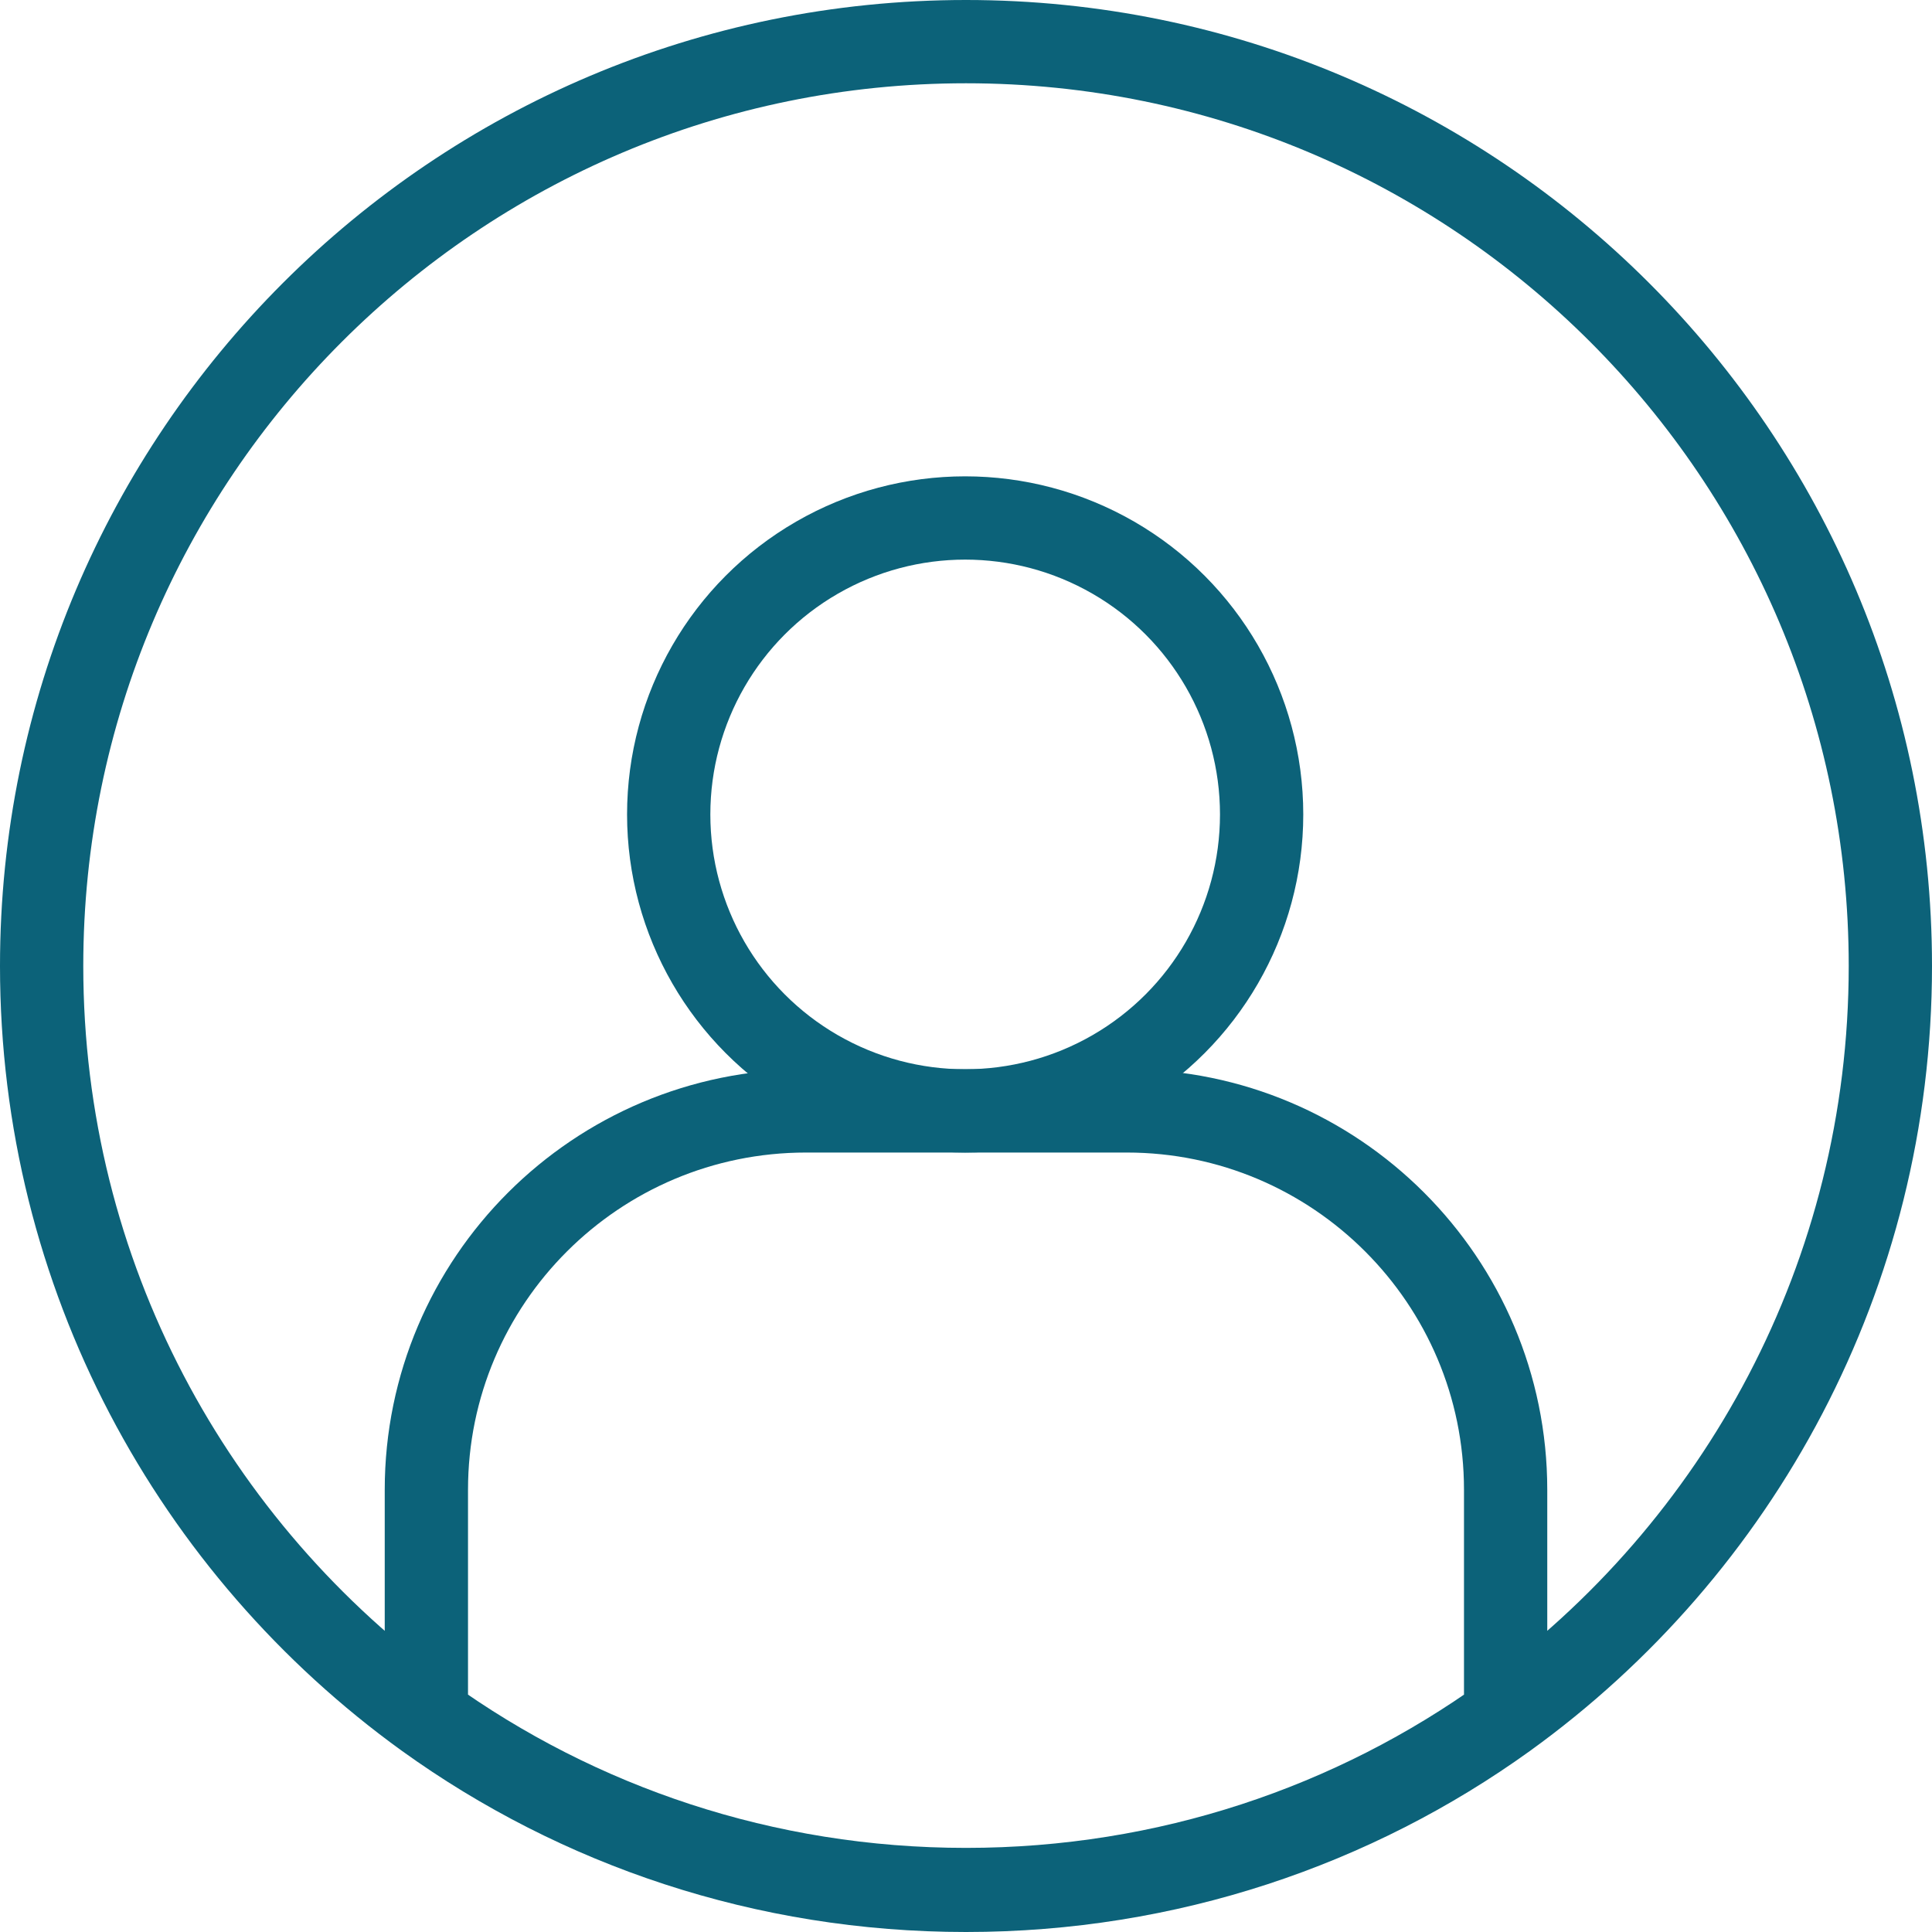
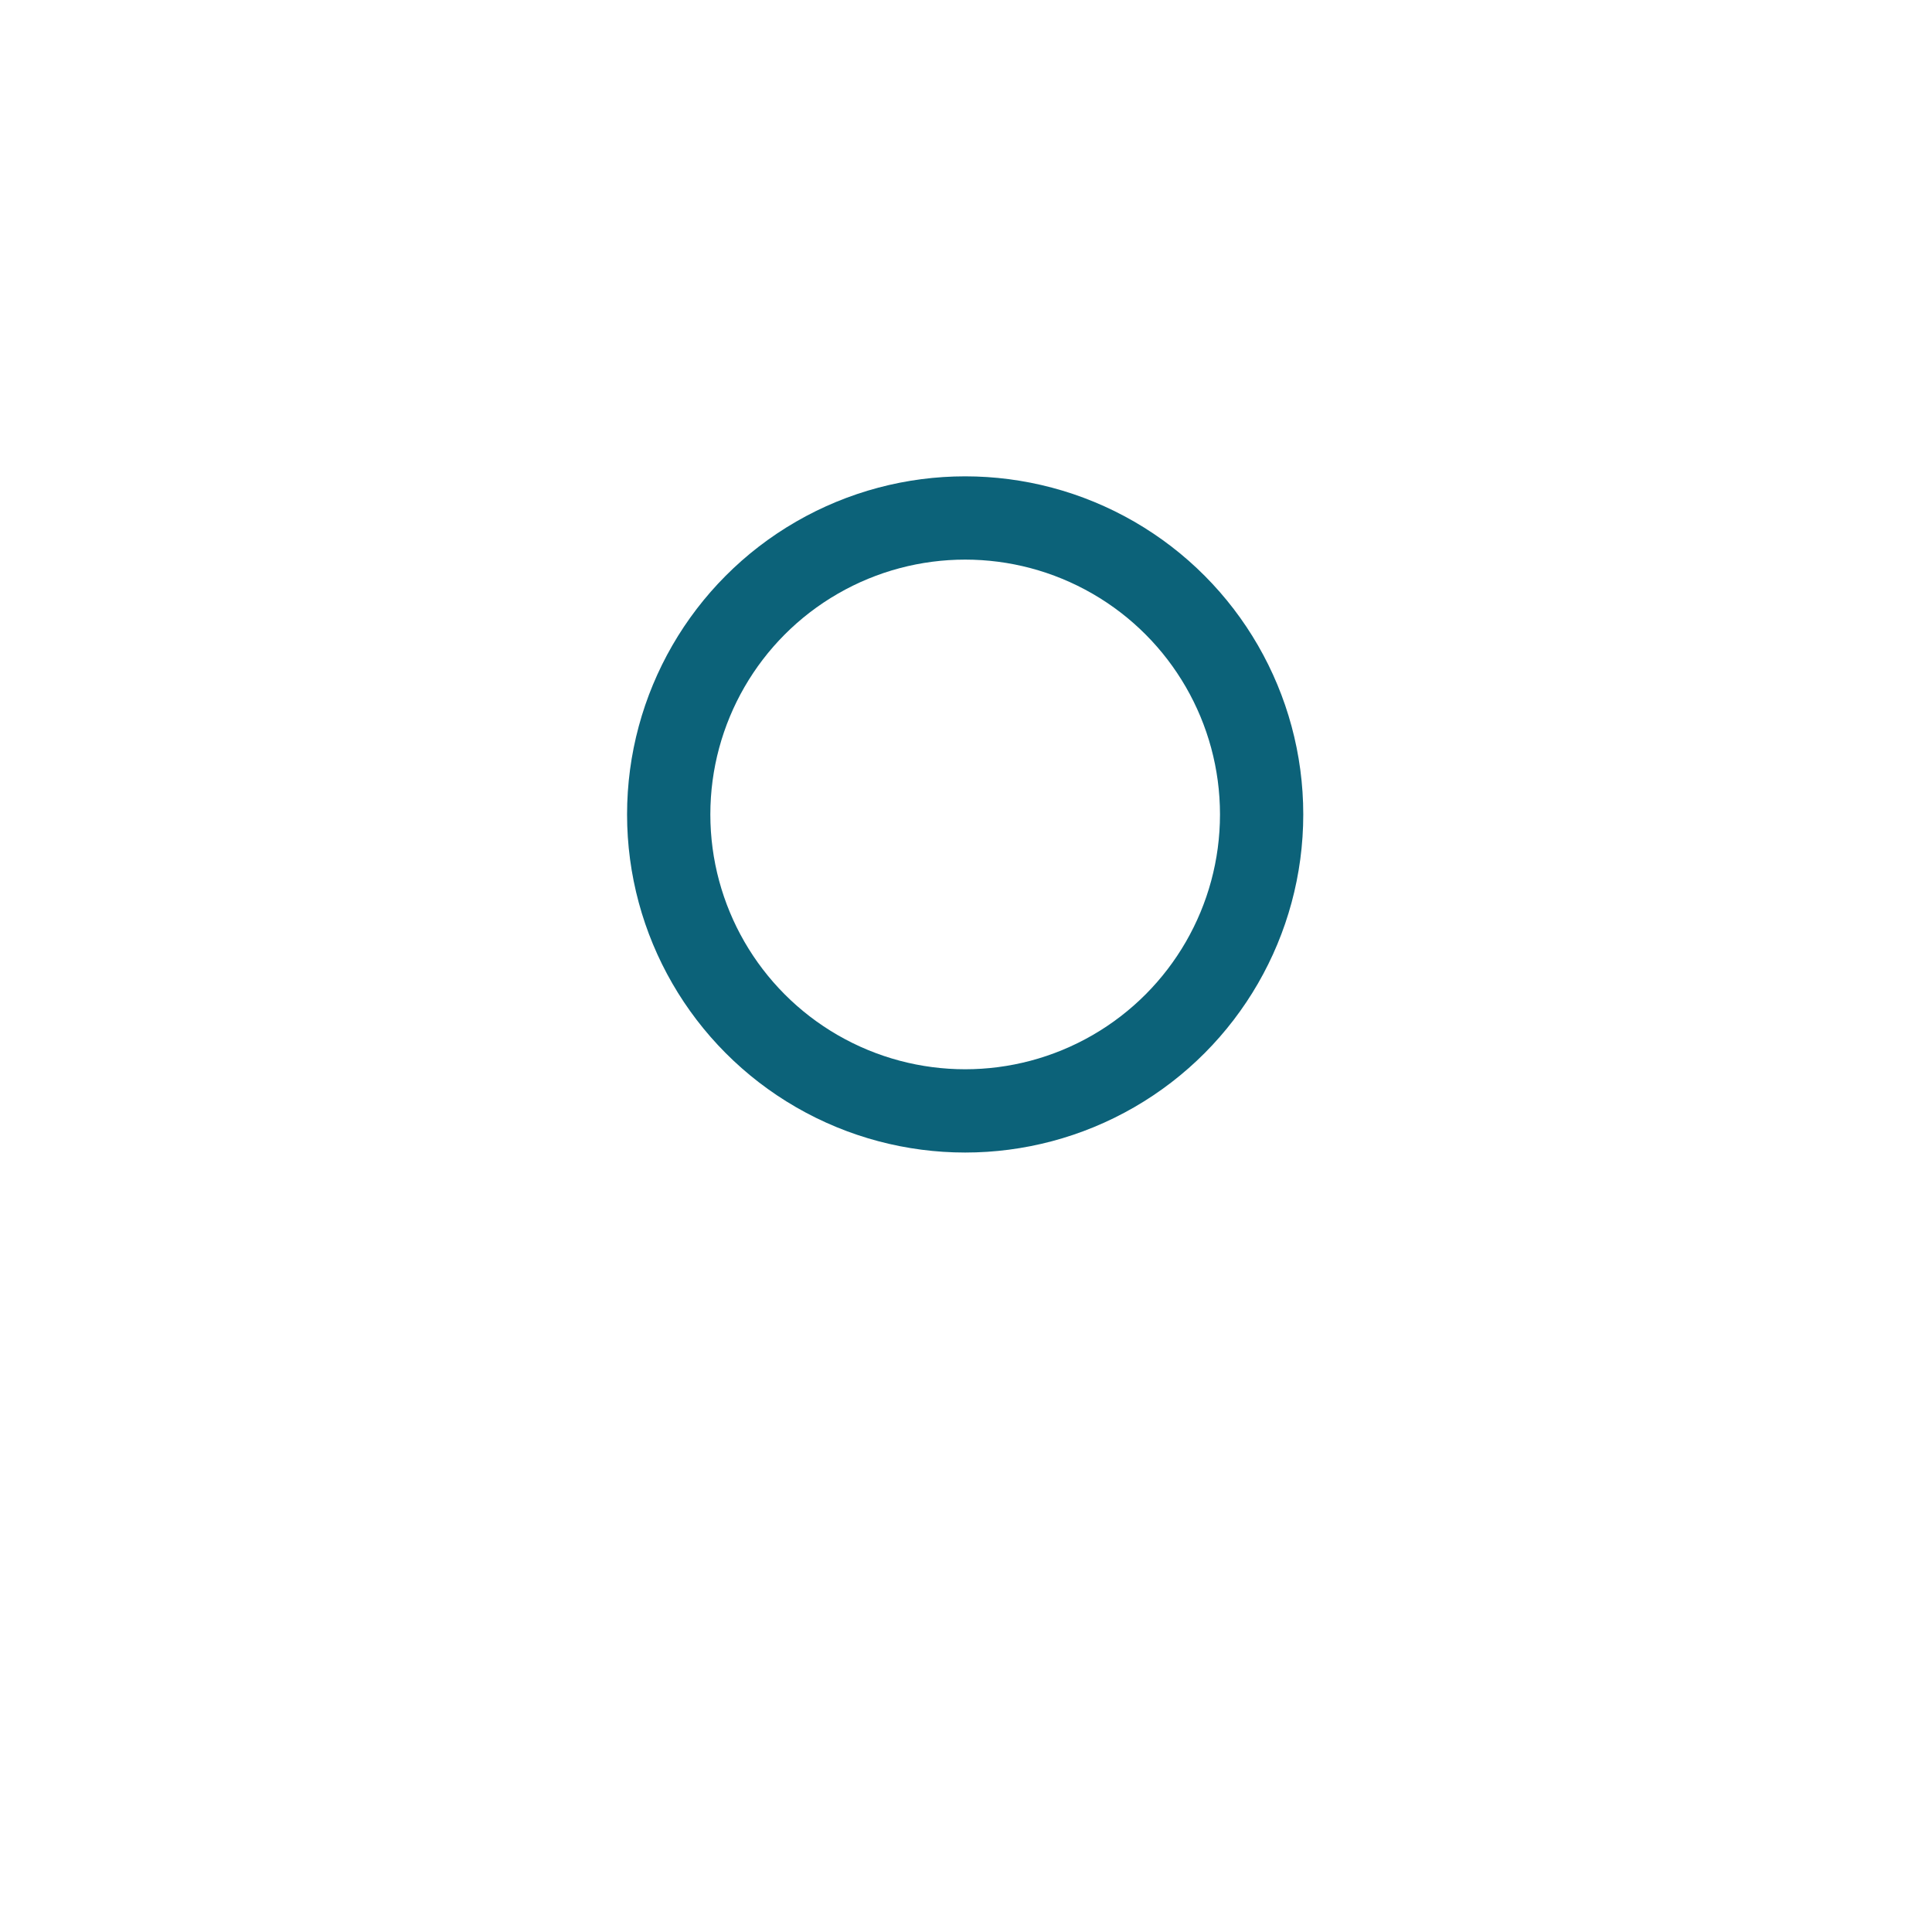
<svg xmlns="http://www.w3.org/2000/svg" id="Layer_2" data-name="Layer 2" viewBox="0 0 23.2 23.2">
  <defs>
    <style>
      .cls-1 {
        fill: none;
        stroke: #0c6279;
        stroke-linecap: round;
        stroke-linejoin: round;
      }
    </style>
  </defs>
  <g id="Layer_1-2" data-name="Layer 1">
-     <path class="cls-1" d="M22.7,11.6c0,3.71-1.82,7-4.62,9.02-1.82,1.31-4.06,2.08-6.48,2.08s-4.66-.77-6.48-2.08C2.32,18.6.5,15.31.5,11.6.5,5.47,5.47.5,11.6.5s11.1,4.97,11.1,11.1Z" />
    <g>
      <circle class="cls-1" cx="11.59" cy="9.78" r="3.56" />
-       <path class="cls-1" d="M18.08,17.89v2.72c-1.82,1.31-4.06,2.08-6.48,2.08s-4.66-.77-6.48-2.08v-2.72c0-2.51,2.04-4.55,4.56-4.55h3.85c2.51,0,4.55,2.04,4.55,4.55Z" />
    </g>
  </g>
</svg>